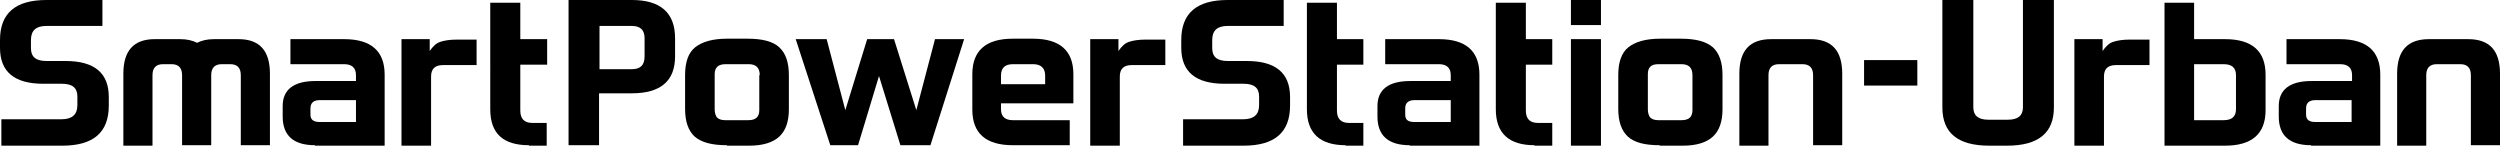
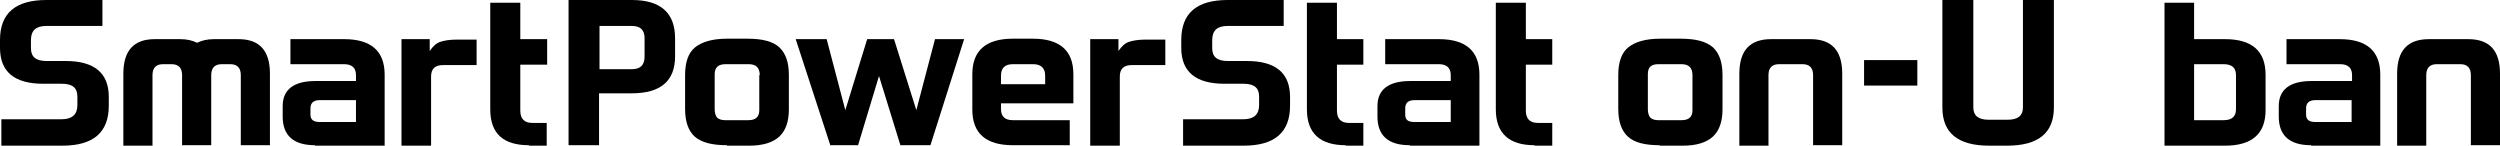
<svg xmlns="http://www.w3.org/2000/svg" viewBox="0 0 549.2 32" width="549.2" height="32">
  <g>
    <path d="M124.9,31.9V0h13.9c6.3,0,9.5,2.8,9.5,8.4v4c0,5.4-3.2,8.1-9.5,8.1h-7.2v11.4H124.9z M141.6,8.4c0-1.8-0.9-2.7-2.8-2.7h-7.1v9.5h7.1c1.9,0,2.8-0.9,2.8-2.8V8.4z" />
    <path d="M159.7,31.9c-3.3,0-5.6-0.6-7.1-1.9c-1.4-1.3-2.1-3.3-2.1-6.1v-7.4c0-2.8,0.7-4.9,2.2-6.1c1.5-1.2,3.8-1.9,7-1.9h4.5c3.3,0,5.6,0.6,7,1.9c1.4,1.3,2.1,3.3,2.1,6.1V24c0,2.7-0.7,4.7-2.1,6c-1.4,1.3-3.6,2-6.6,2H159.7z M166.9,16.5c0-1.6-0.8-2.4-2.4-2.4h-5.1c-1.6,0-2.4,0.7-2.4,2.2v7.7c0,0.8,0.2,1.4,0.5,1.8c0.4,0.4,1,0.6,1.8,0.6h5.1c1.6,0,2.4-0.7,2.4-2.2V16.5z" />
    <polygon points="197.8,31.9 193.1,16.7 188.5,31.9 182.4,31.9 174.8,8.6 181.6,8.6 185.7,24.2 190.5,8.6 196.4,8.6 201.3,24.2 205.4,8.6 211.8,8.6 204.4,31.9 " />
    <path d="M222.5,31.9c-5.9,0-8.9-2.6-8.9-7.8v-7.8c0-5.2,3-7.8,8.9-7.8h4.4c5.9,0,8.9,2.6,8.9,7.8v6.4h-15.9V24c0,1.6,0.9,2.4,2.6,2.4H235v5.5H222.5z M229.6,16.6c0-1.6-0.9-2.5-2.6-2.5h-4.5c-1.7,0-2.6,0.8-2.6,2.5v1.9h9.7V16.6z" />
    <path d="M239.5,31.9V8.6h6.2v2.6c0.7-1,1.4-1.7,2.3-2c0.9-0.3,2.1-0.5,3.6-0.5h4.4v5.6h-7.4c-1.7,0-2.6,0.8-2.6,2.5v15.3H239.5z" />
-     <path d="M455.7,31.9V8.6h6.2v2.6c0.7-1,1.4-1.7,2.3-2c0.9-0.3,2.1-0.5,3.6-0.5h4.4v5.6h-7.4c-1.7,0-2.6,0.8-2.6,2.5v15.3H455.7z" />
    <path d="M259.9,31.9v-5.7h13.2c2.3,0,3.5-1,3.5-3.1v-1.9c0-1.9-1.1-2.8-3.4-2.8H269c-6.3,0-9.5-2.6-9.5-7.9V8.8c0-5.9,3.4-8.8,10.2-8.8H282v5.7h-12.3c-2.3,0-3.4,1-3.4,3.1v1.8c0,1.9,1.1,2.8,3.4,2.8h4.2c6.3,0,9.5,2.6,9.5,7.9v1.9c0,5.9-3.4,8.8-10.2,8.8H259.9z" />
    <path d="M295.6,31.9c-5.6,0-8.5-2.6-8.5-7.9V0.6h6.6v8h5.8v5.6h-5.8v10.1c0,1.8,0.9,2.7,2.6,2.7h3.2v5.1H295.6z" />
    <path d="M309.7,31.9c-4.7,0-7.1-2.1-7.1-6.3v-2.3c0-3.6,2.4-5.5,7.2-5.5h8.9v-1.3c0-1.6-0.9-2.4-2.6-2.4h-11.8V8.6h11.8c5.9,0,8.9,2.6,8.9,7.8v15.6H309.7z M318.7,22h-8c-1.3,0-2,0.6-2,1.8v1.4c0,1.1,0.6,1.6,2,1.6h8V22z" />
    <path d="M337.1,31.9c-5.6,0-8.5-2.6-8.5-7.9V0.6h6.6v8h5.8v5.6h-5.8v10.1c0,1.8,0.9,2.7,2.6,2.7h3.2v5.1H337.1z" />
-     <path d="M345.1,0h6.6v5.5h-6.6V0z M345.1,8.6h6.6v23.4h-6.6V8.6z" />
    <path d="M364.6,31.9c-3.3,0-5.6-0.6-7-1.9c-1.4-1.3-2.1-3.3-2.1-6.1v-7.4c0-2.8,0.7-4.9,2.2-6.1c1.5-1.2,3.8-1.9,7-1.9h4.5c3.3,0,5.6,0.6,7.1,1.9c1.4,1.3,2.1,3.3,2.1,6.1V24c0,2.7-0.7,4.7-2.1,6c-1.4,1.3-3.6,2-6.6,2H364.6z M371.8,16.5c0-1.6-0.8-2.4-2.4-2.4h-5.1c-1.6,0-2.3,0.7-2.3,2.2v7.7c0,0.8,0.2,1.4,0.5,1.8c0.4,0.4,1,0.6,1.8,0.6h5.1c1.6,0,2.4-0.7,2.4-2.2V16.5z" />
    <path d="M388.5,31.9V16.5c0-1.6,0.8-2.4,2.3-2.4h5.2c1.5,0,2.3,0.8,2.3,2.4v15.4h6.4V16.2c0-5.1-2.3-7.6-7-7.6h-2.2h-1.3h-5.1c-4.7,0-7,2.5-7,7.6v15.8H388.5z" />
    <path d="M533,31.9V16.5c0-1.6,0.8-2.4,2.3-2.4h5.2c1.5,0,2.3,0.8,2.3,2.4v15.4h6.4V16.2c0-5.1-2.3-7.6-7-7.6H540h-1.3h-5.1c-4.7,0-7,2.5-7,7.6v15.8H533z" />
    <path d="M0.3,31.9v-5.7h13.2c2.3,0,3.5-1,3.5-3.1v-1.9c0-1.9-1.1-2.8-3.4-2.8H9.5c-6.3,0-9.5-2.6-9.5-7.9V8.8C0,2.9,3.4,0,10.2,0h12.3v5.7H10.2c-2.3,0-3.4,1-3.4,3.1v1.8c0,1.9,1.1,2.8,3.4,2.8h4.2c6.3,0,9.5,2.6,9.5,7.9v1.9c0,5.9-3.4,8.8-10.2,8.8H0.3z" />
    <path d="M69.2,31.9c-4.7,0-7.1-2.1-7.1-6.3v-2.3c0-3.6,2.4-5.5,7.2-5.5h8.9v-1.3c0-1.6-0.9-2.4-2.6-2.4H63.8V8.6h11.8c5.9,0,8.9,2.6,8.9,7.8v15.6H69.2z M78.2,22h-8c-1.3,0-2,0.6-2,1.8v1.4c0,1.1,0.7,1.6,2,1.6h8V22z" />
    <path d="M507.7,31.9c-4.7,0-7.1-2.1-7.1-6.3v-2.3c0-3.6,2.4-5.5,7.2-5.5h8.9v-1.3c0-1.6-0.9-2.4-2.6-2.4h-11.8V8.6H514c5.9,0,8.9,2.6,8.9,7.8v15.6H507.7z M516.6,22h-8c-1.3,0-2,0.6-2,1.8v1.4c0,1.1,0.7,1.6,2,1.6h8V22z" />
    <path d="M88.2,31.9V8.6h6.2v2.6c0.7-1,1.4-1.7,2.3-2c0.9-0.3,2.1-0.5,3.6-0.5h4.4v5.6h-7.4c-1.7,0-2.6,0.8-2.6,2.5v15.3H88.2z" />
    <path d="M116.2,31.9c-5.7,0-8.5-2.6-8.5-7.9V0.6h6.6v8h5.9v5.6h-5.9v10.1c0,1.8,0.9,2.7,2.6,2.7h3.2v5.1H116.2z" />
    <path d="M52.4,8.6h-2.7h-0.1H47c-1.5,0-2.7,0.3-3.7,0.8c-1-0.5-2.2-0.8-3.7-0.8h-2.7h-0.1H34c-4.6,0-6.9,2.5-6.9,7.6v15.8h6.4V16.5c0-1.6,0.8-2.4,2.3-2.4h1.9c1.5,0,2.3,0.8,2.3,2.4v15.4h6.4V16.5c0-1.6,0.8-2.4,2.3-2.4h1.9c1.5,0,2.3,0.8,2.3,2.4v15.4h6.4V16.2C59.3,11.1,57,8.6,52.4,8.6" />
    <path d="M437,32c-6.9,0-10.3-2.8-10.3-8.4V0h6.8v23.6c0,1.8,1.1,2.7,3.3,2.7h4.3c2.2,0,3.3-0.9,3.3-2.7V0h6.8v23.6c0,5.6-3.4,8.4-10.3,8.4H437z" />
    <rect x="409.5" y="13.2" width="11.7" height="5.6" />
    <path d="M475.5,31.9V0.6h6.5v8h6.8c5.9,0,8.9,2.6,8.9,7.8v7.8c0,5.2-3,7.8-8.9,7.8H475.5z M491.2,16.5c0-1.6-0.9-2.4-2.7-2.4H482v12.3h6.5c1.8,0,2.7-0.8,2.7-2.4V16.5z" />
  </g>
</svg>